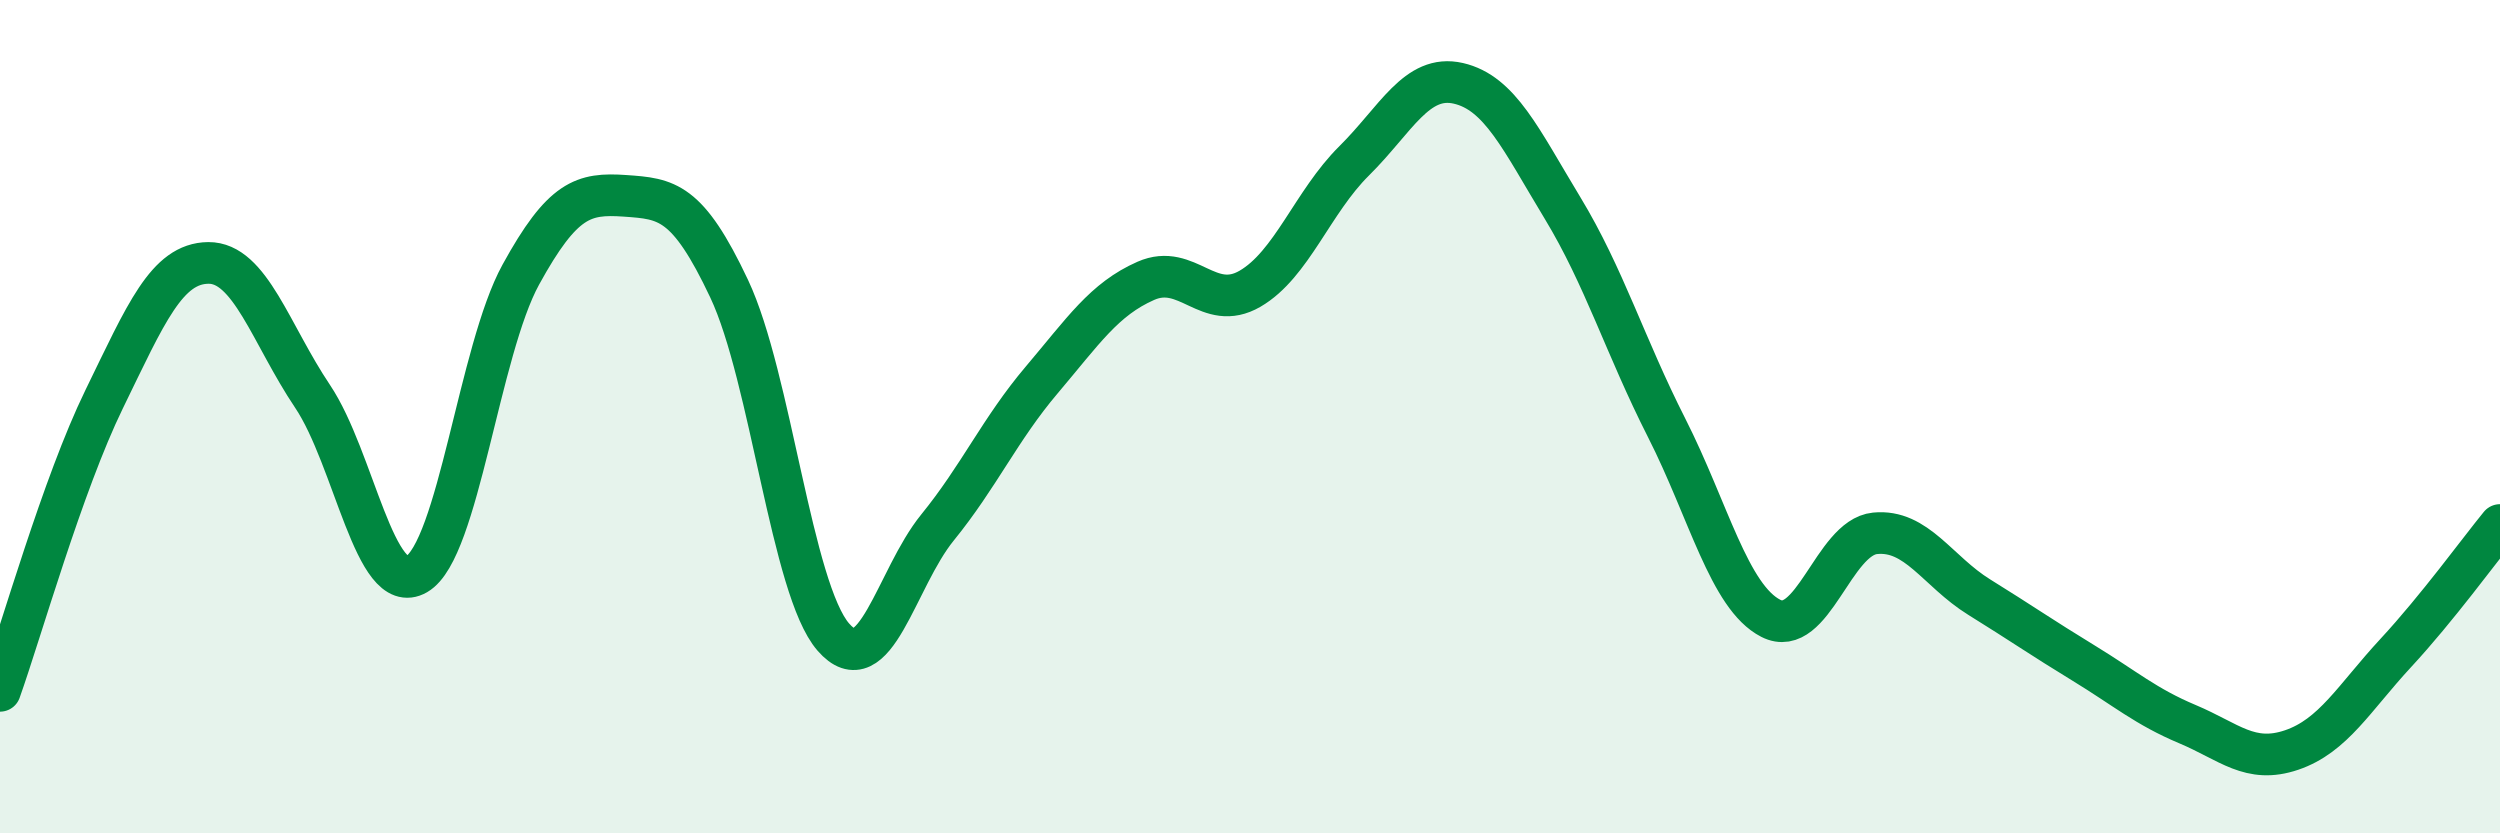
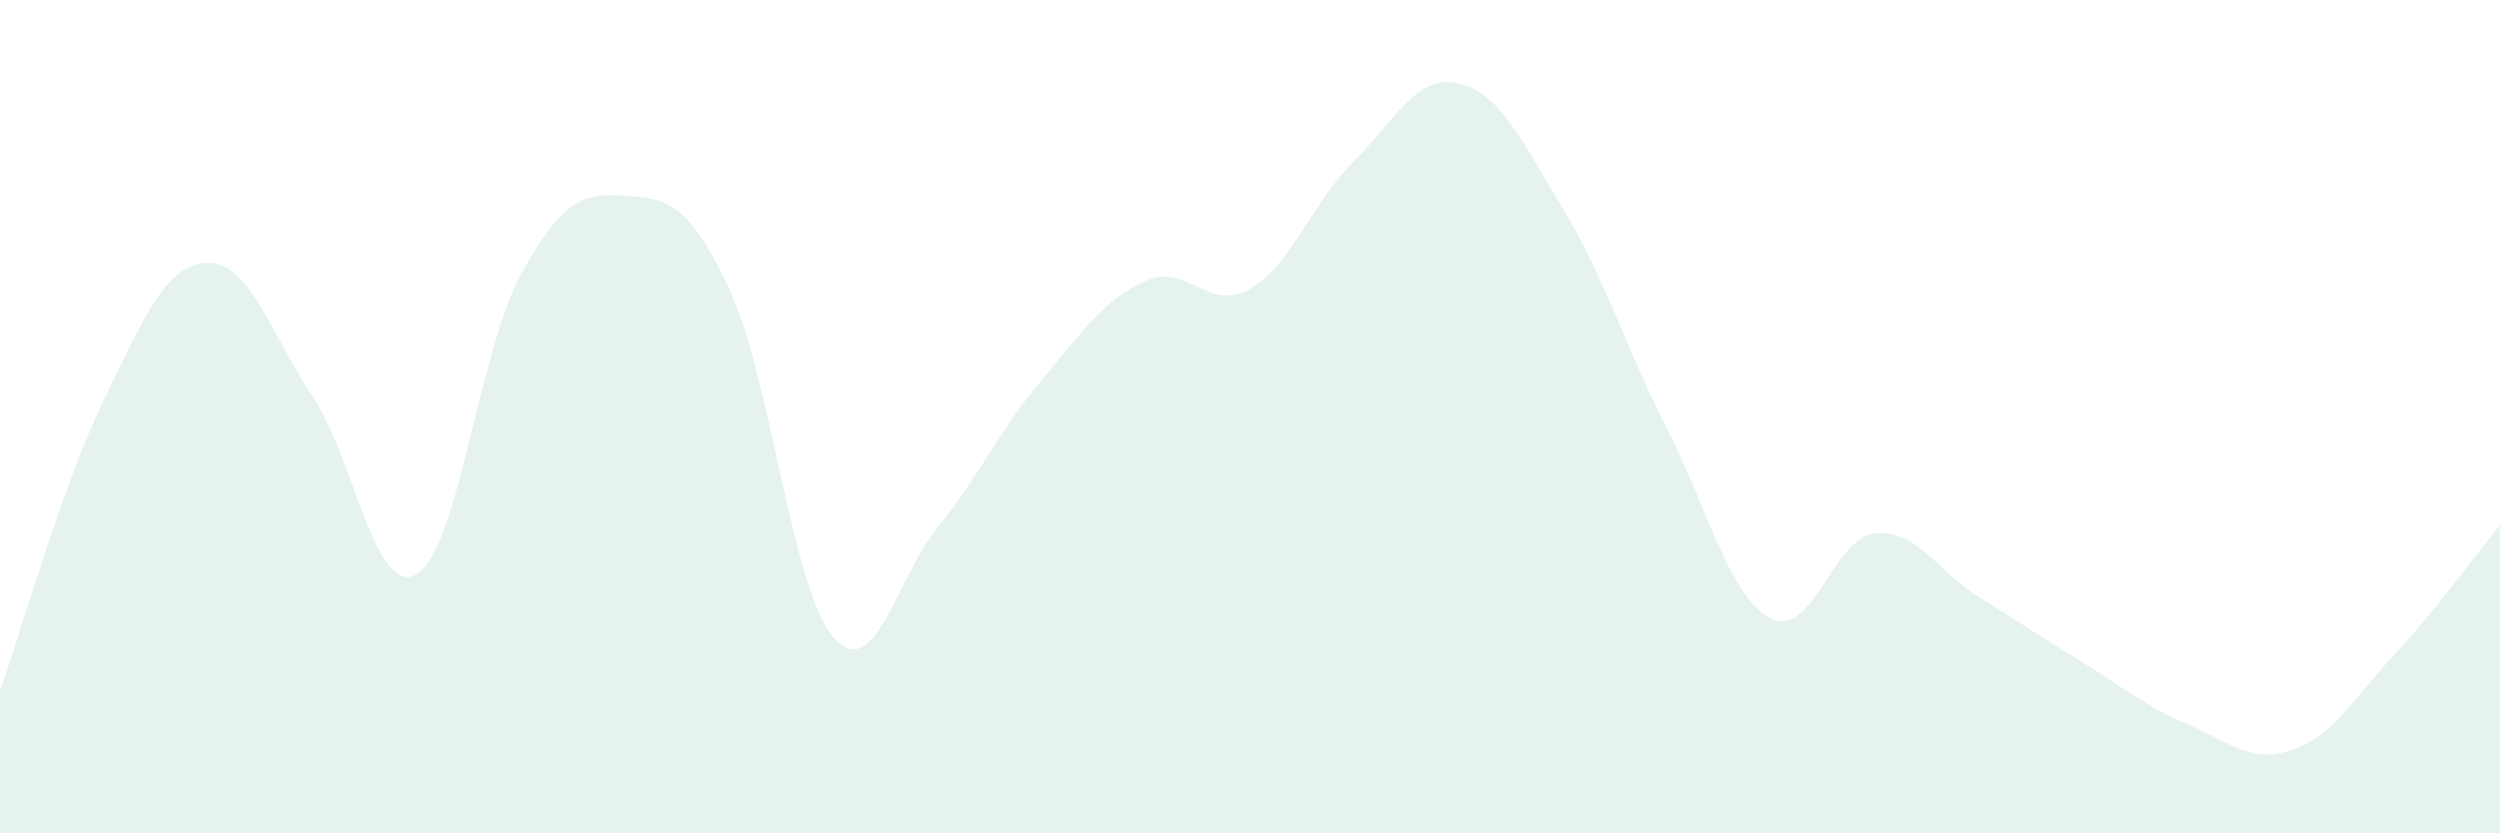
<svg xmlns="http://www.w3.org/2000/svg" width="60" height="20" viewBox="0 0 60 20">
  <path d="M 0,16.58 C 0.5,15.18 1.5,11.63 2.5,9.58 C 3.5,7.53 4,6.32 5,6.31 C 6,6.3 6.5,8.02 7.5,9.51 C 8.5,11 9,14.36 10,13.78 C 11,13.2 11.5,8.41 12.5,6.59 C 13.5,4.77 14,4.63 15,4.7 C 16,4.77 16.5,4.81 17.5,6.93 C 18.5,9.05 19,14.14 20,15.29 C 21,16.44 21.5,13.89 22.5,12.66 C 23.5,11.43 24,10.3 25,9.12 C 26,7.94 26.5,7.18 27.5,6.74 C 28.5,6.3 29,7.51 30,6.93 C 31,6.35 31.5,4.85 32.5,3.86 C 33.5,2.87 34,1.77 35,2 C 36,2.23 36.5,3.34 37.5,4.99 C 38.5,6.64 39,8.3 40,10.27 C 41,12.24 41.5,14.33 42.5,14.84 C 43.5,15.35 44,12.9 45,12.8 C 46,12.7 46.5,13.71 47.5,14.33 C 48.5,14.95 49,15.3 50,15.91 C 51,16.52 51.5,16.96 52.5,17.38 C 53.5,17.8 54,18.34 55,18 C 56,17.66 56.5,16.75 57.5,15.67 C 58.5,14.59 59.5,13.21 60,12.6L60 20L0 20Z" fill="#008740" opacity="0.1" stroke-linecap="round" stroke-linejoin="round" />
-   <path d="M 0,16.58 C 0.5,15.18 1.5,11.63 2.5,9.58 C 3.5,7.53 4,6.32 5,6.31 C 6,6.3 6.5,8.02 7.5,9.51 C 8.5,11 9,14.36 10,13.78 C 11,13.2 11.5,8.41 12.5,6.59 C 13.5,4.77 14,4.63 15,4.7 C 16,4.77 16.5,4.81 17.5,6.93 C 18.5,9.05 19,14.14 20,15.29 C 21,16.44 21.5,13.89 22.5,12.66 C 23.5,11.43 24,10.3 25,9.12 C 26,7.94 26.5,7.18 27.5,6.74 C 28.5,6.3 29,7.51 30,6.93 C 31,6.35 31.5,4.85 32.5,3.86 C 33.5,2.87 34,1.77 35,2 C 36,2.23 36.5,3.34 37.5,4.99 C 38.5,6.64 39,8.3 40,10.27 C 41,12.24 41.5,14.33 42.5,14.84 C 43.5,15.35 44,12.9 45,12.8 C 46,12.7 46.5,13.71 47.5,14.33 C 48.5,14.95 49,15.3 50,15.91 C 51,16.52 51.5,16.96 52.5,17.38 C 53.5,17.8 54,18.34 55,18 C 56,17.66 56.5,16.75 57.5,15.67 C 58.5,14.59 59.5,13.21 60,12.6" stroke="#008740" stroke-width="1" fill="none" stroke-linecap="round" stroke-linejoin="round" />
</svg>